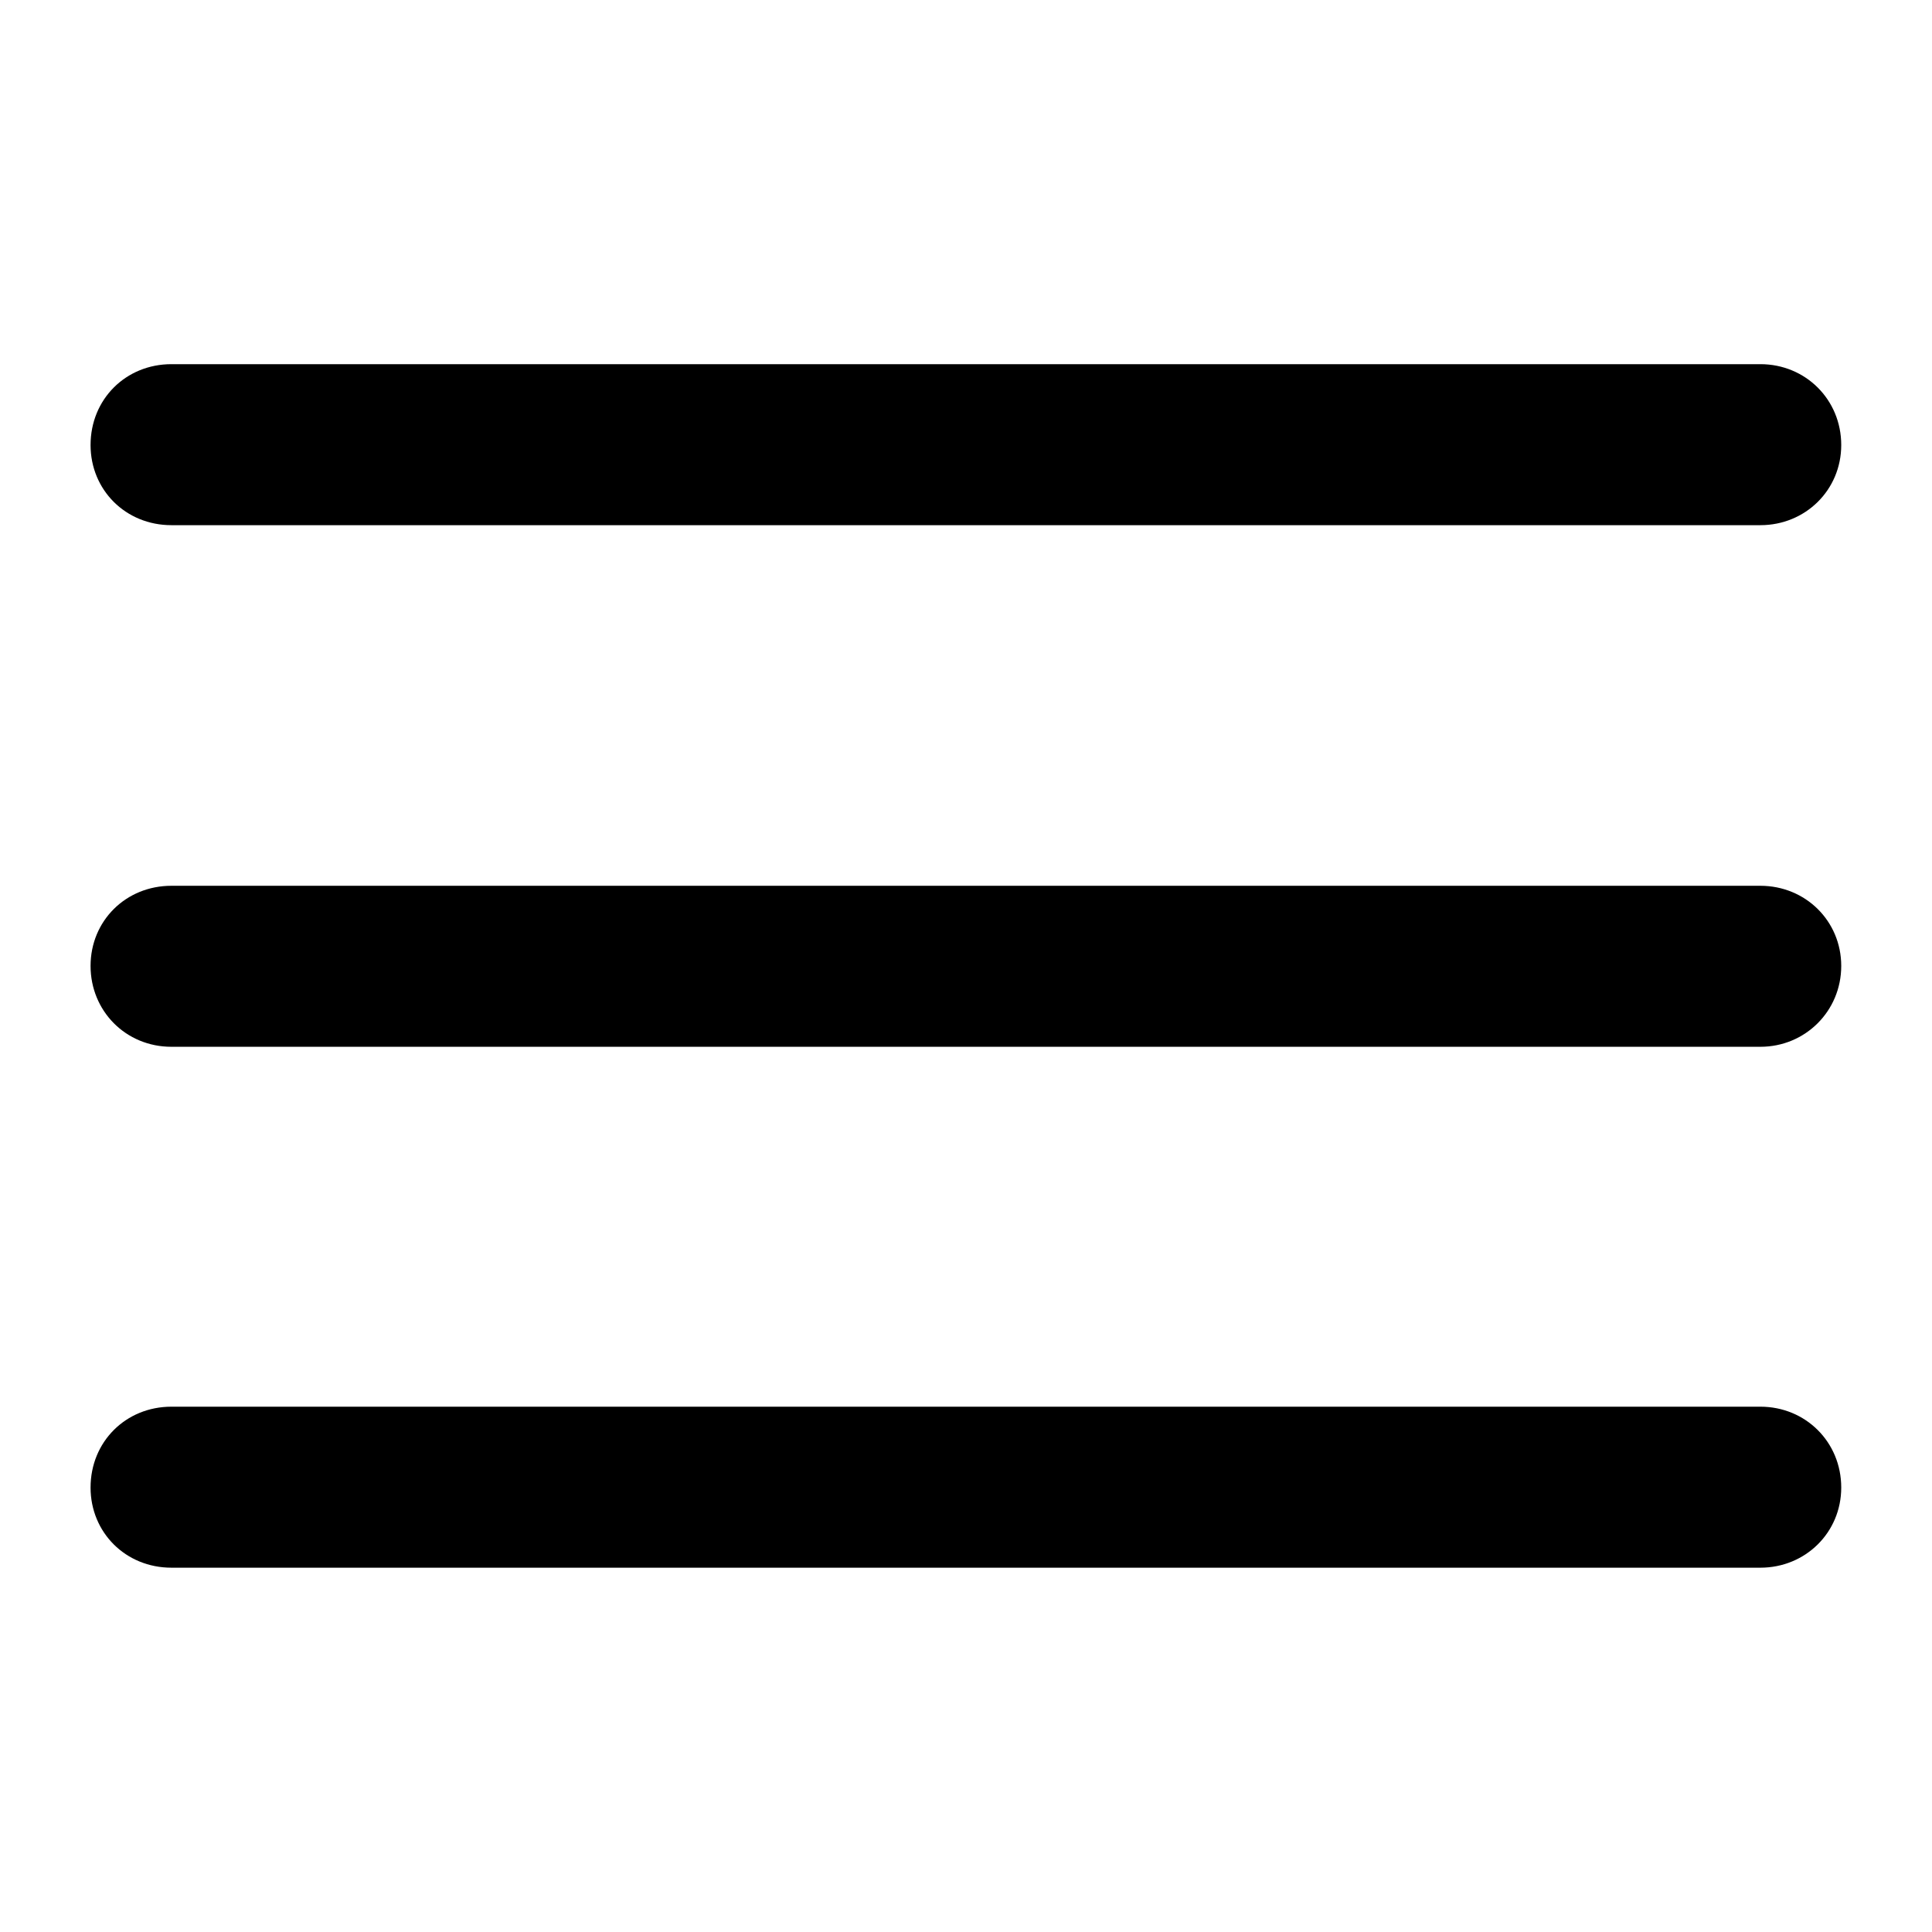
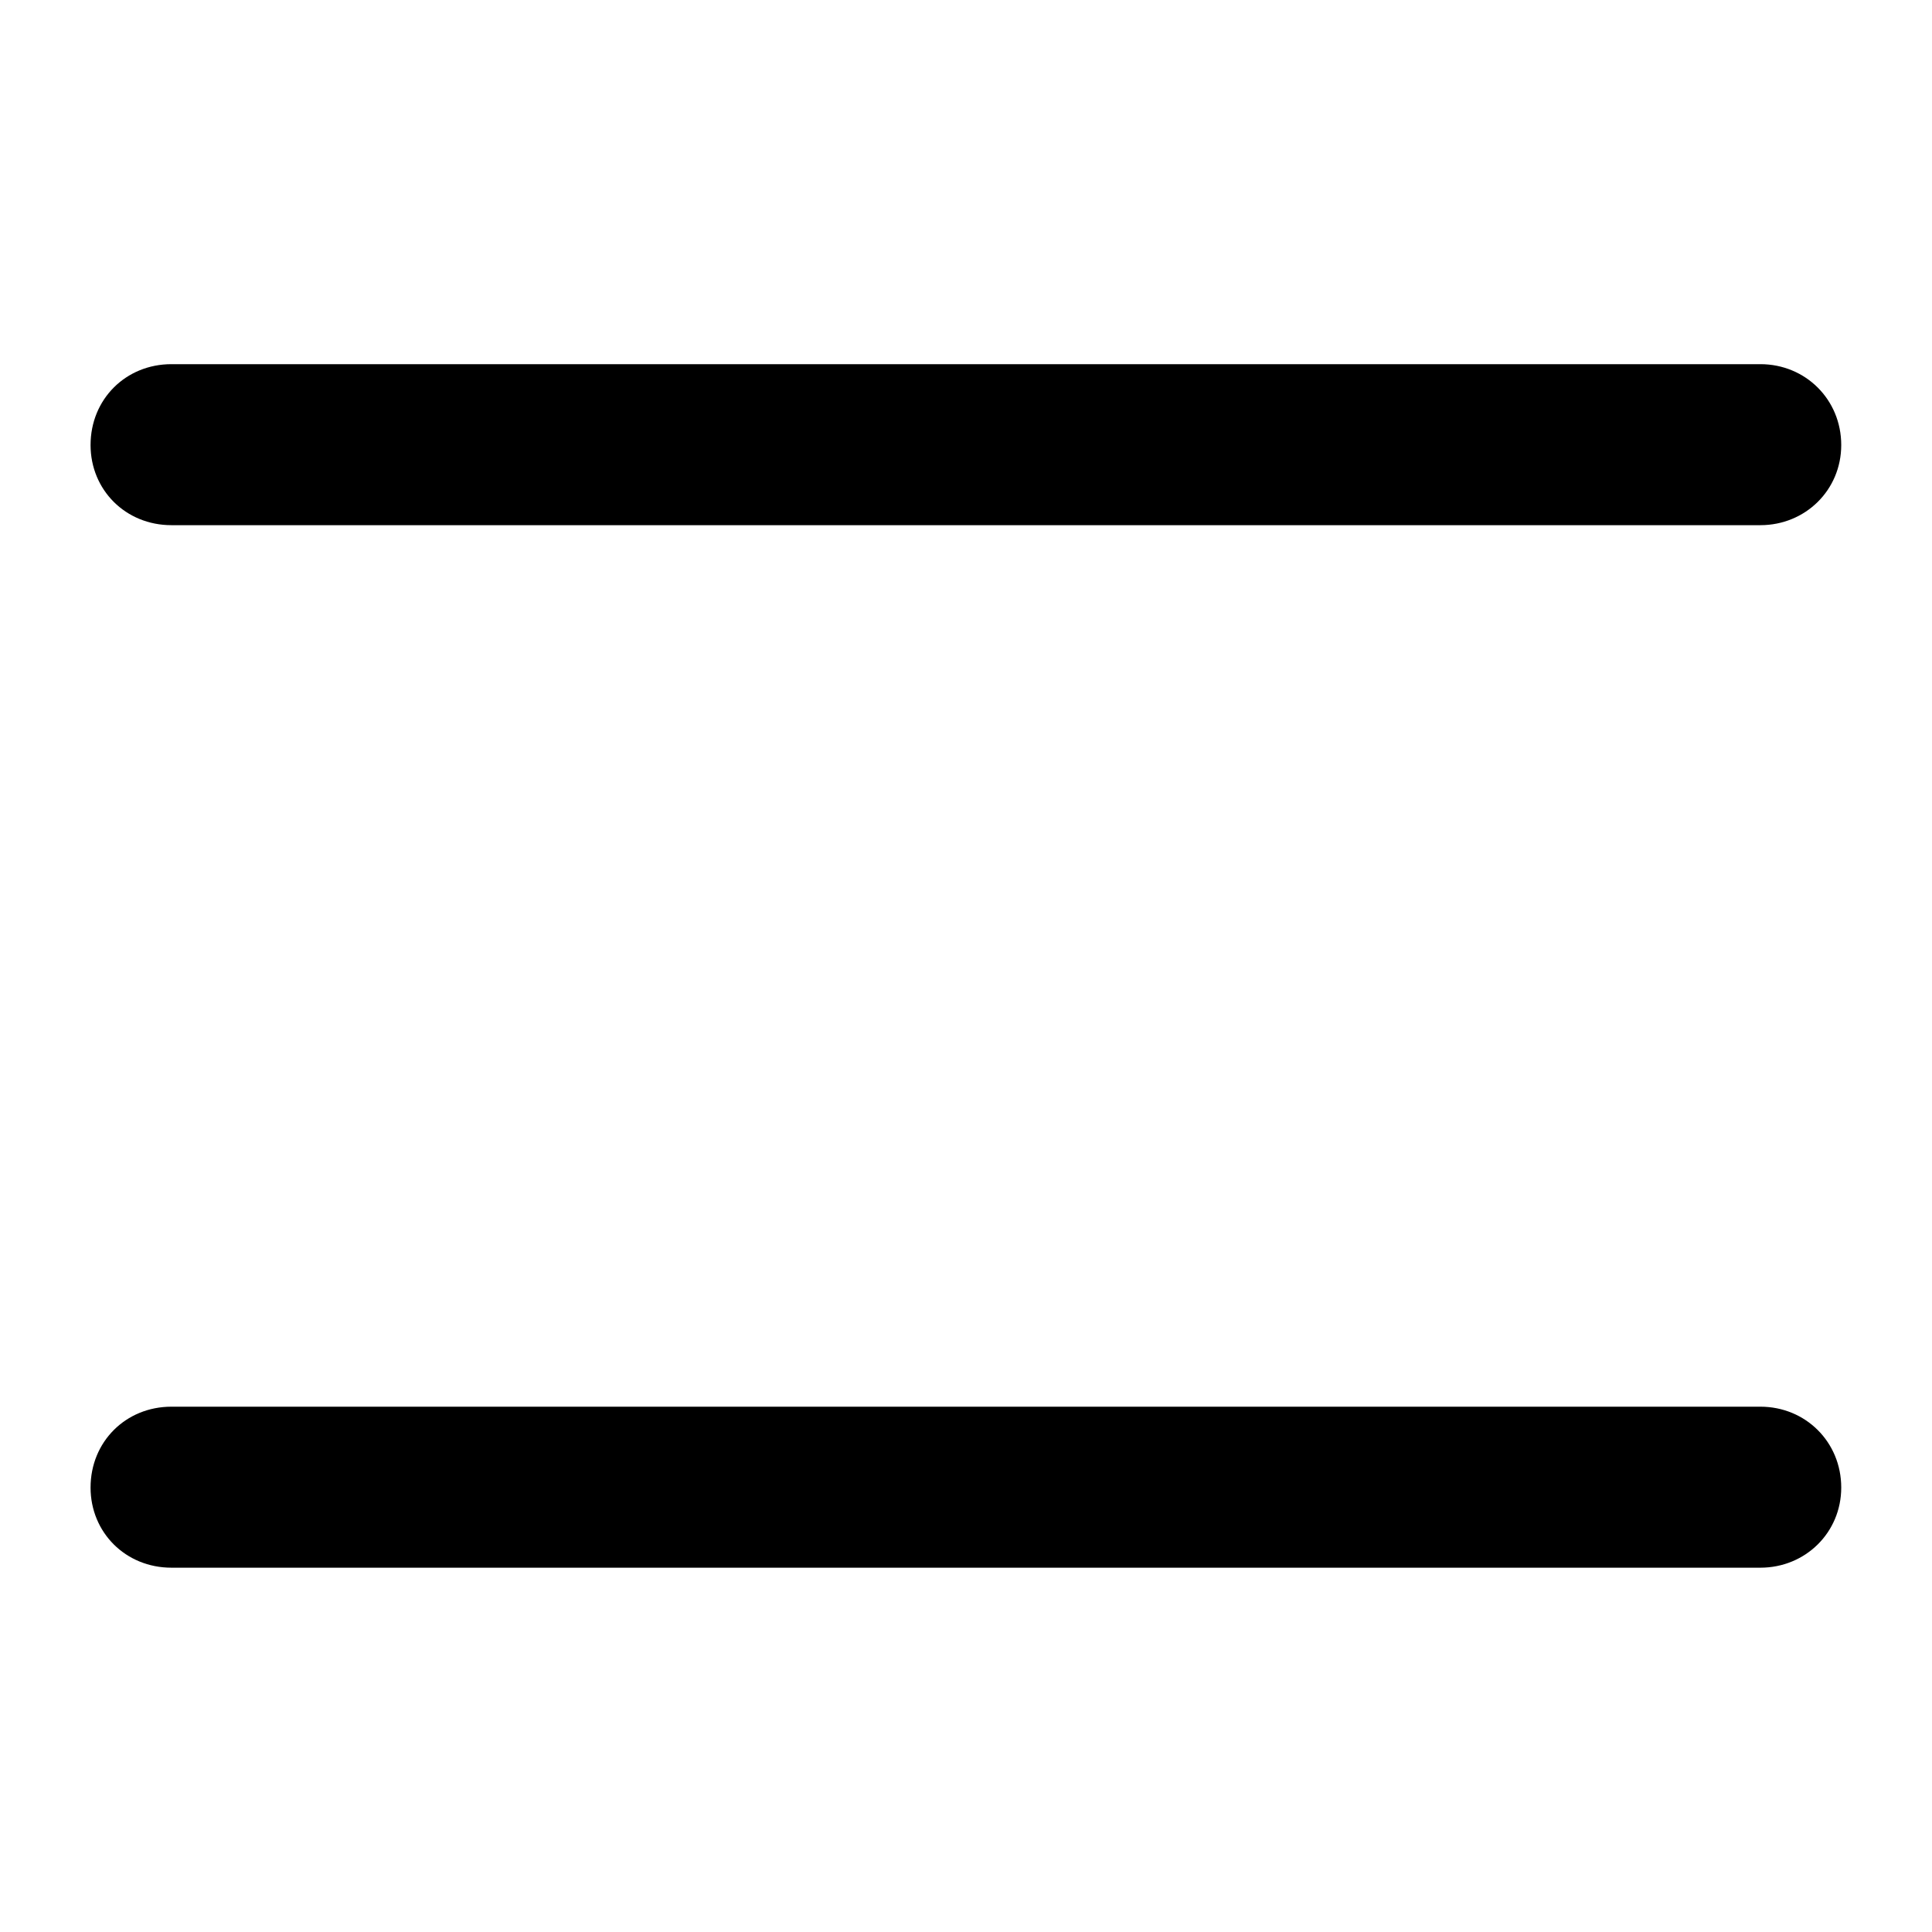
<svg xmlns="http://www.w3.org/2000/svg" width="100%" height="100%" viewBox="0 0 64 64" version="1.1" xml:space="preserve" style="fill-rule:evenodd;clip-rule:evenodd;stroke-linejoin:round;stroke-miterlimit:2;">
  <g transform="matrix(0.9,0,0,0.9,3,10.737)">
    <path d="M2.976,45.772L61.461,45.772C63.115,45.772 64.437,44.481 64.437,42.822C64.437,41.143 63.121,39.846 61.461,39.846L2.976,39.846C1.296,39.846 0,41.137 0,42.822C0,44.476 1.291,45.772 2.976,45.772Z" style="fill-rule:nonzero;" />
-     <path d="M2.976,26.599L61.461,26.599C63.115,26.599 64.437,25.283 64.437,23.623C64.437,21.969 63.121,20.673 61.461,20.673L2.976,20.673C1.296,20.673 0,21.964 0,23.623C0,25.277 1.291,26.599 2.976,26.599Z" style="fill-rule:nonzero;" />
    <path d="M2.976,7.4L61.461,7.4C63.115,7.4 64.437,6.109 64.437,4.45C64.437,2.776 63.121,1.474 61.461,1.474L2.976,1.474C1.296,1.474 0,2.765 0,4.45C0,6.104 1.291,7.4 2.976,7.4Z" style="fill-rule:nonzero;" />
  </g>
</svg>